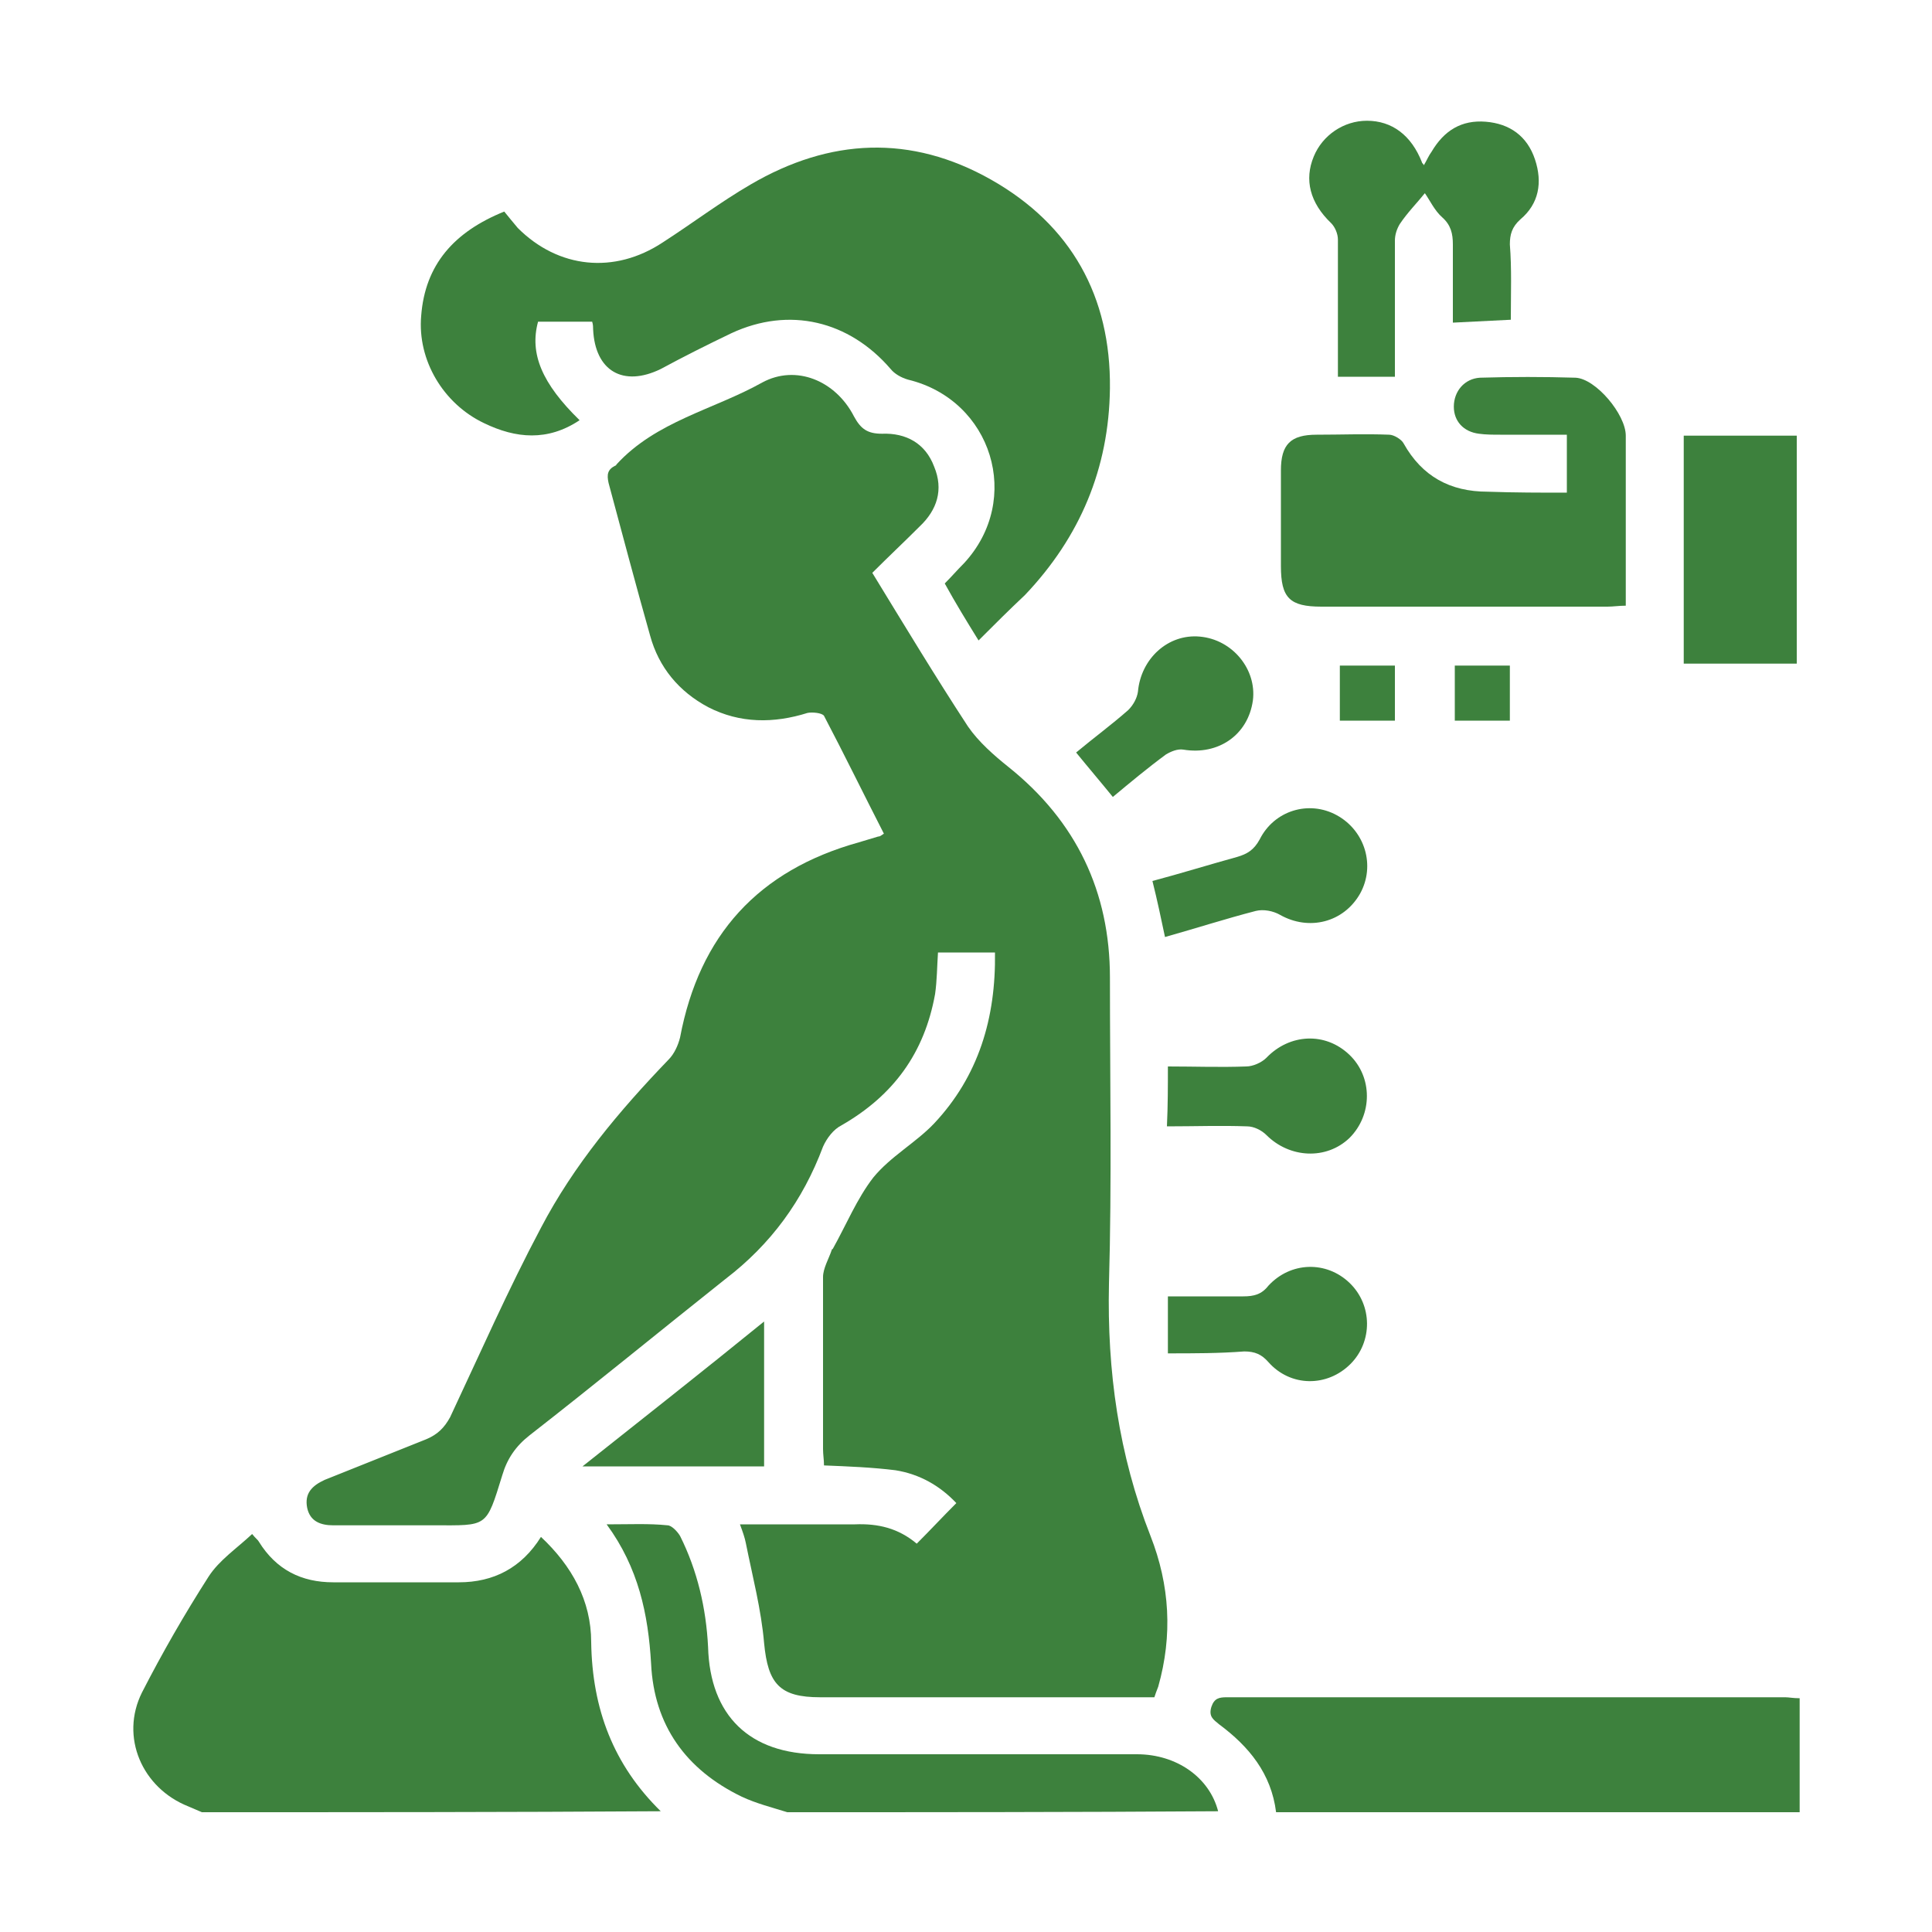
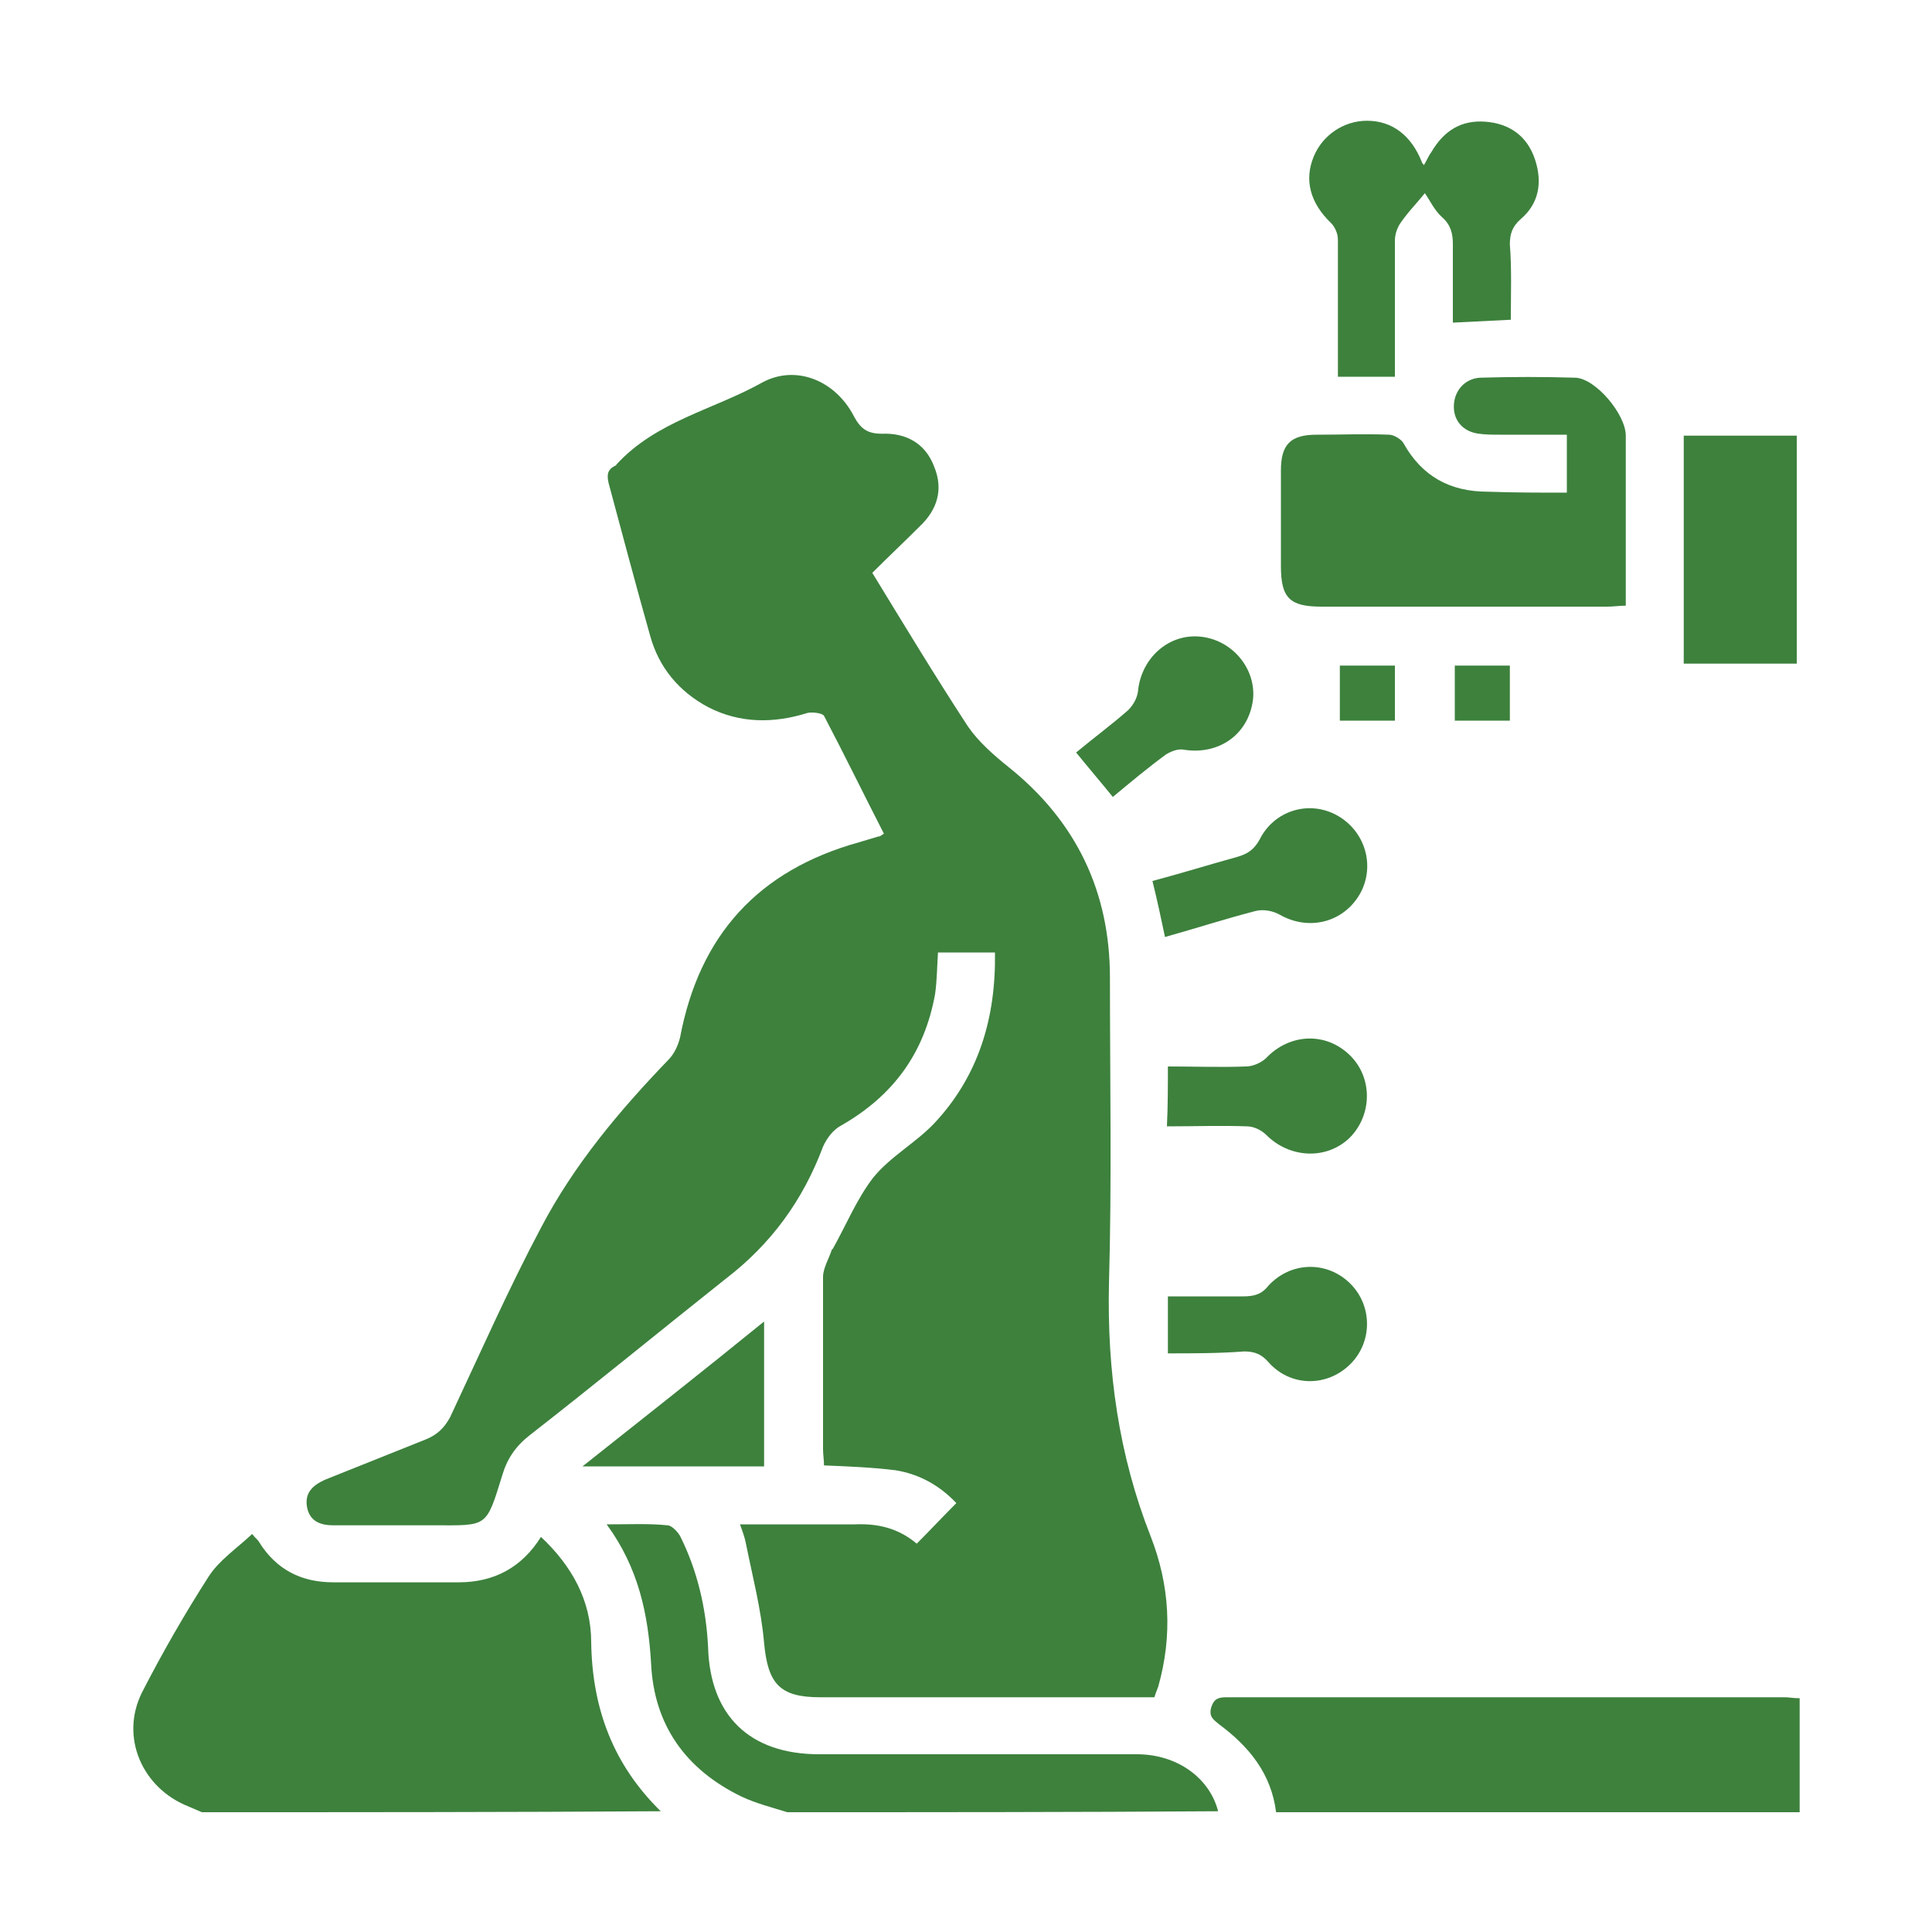
<svg xmlns="http://www.w3.org/2000/svg" version="1.1" id="Layer_1" x="0px" y="0px" viewBox="0 0 200 200" style="enable-background:new 0 0 200 200;" xml:space="preserve">
  <style type="text/css">
	.st0{fill:#3D813D;}
</style>
  <g>
    <path class="st0" d="M20.9,187.6c-0.5-0.2-0.9-0.4-1.4-0.6c-4.8-1.9-7.1-7.2-4.8-11.8c2.1-4.1,4.4-8.1,6.9-12   c1.1-1.7,2.9-2.9,4.5-4.4c0.4,0.5,0.6,0.6,0.7,0.8c1.8,2.9,4.4,4.2,7.7,4.2c4.3,0,8.7,0,13,0c3.6,0,6.5-1.5,8.5-4.7   c3.2,3,5.2,6.6,5.2,10.9c0.1,6.9,2.3,12.7,7.2,17.5C52.6,187.6,36.7,187.6,20.9,187.6z" />
    <path class="st0" d="M132.1,187.6c-0.5-4-2.8-6.8-5.9-9.1c-0.6-0.5-1.1-0.8-0.8-1.8c0.3-0.9,0.8-1,1.6-1c19.3,0,38.5,0,57.8,0   c0.4,0,0.8,0.1,1.5,0.1c0,4,0,7.9,0,11.8C168.2,187.6,150.2,187.6,132.1,187.6z" />
    <path class="st0" d="M81.5,187.6c-1.6-0.5-3.2-0.9-4.7-1.6c-5.8-2.8-9.1-7.4-9.4-13.8c-0.3-5.1-1.3-9.9-4.6-14.4   c2.4,0,4.4-0.1,6.3,0.1c0.4,0,1,0.6,1.3,1.1c1.8,3.6,2.7,7.5,2.9,11.5c0.2,7.1,4.3,11.1,11.5,11.1c11,0,21.9,0,32.9,0   c4.1,0,7.5,2.4,8.4,5.9C111.1,187.6,96.3,187.6,81.5,187.6z" />
    <path class="st0" d="M119.5,175.7c-11.7,0-23.1,0-34.6,0c-4.2,0-5.4-1.4-5.8-5.6c-0.3-3.5-1.2-6.9-1.9-10.4   c-0.1-0.5-0.3-1.1-0.6-1.9c1.6,0,3.1,0,4.5,0c2.5,0,4.9,0,7.4,0c2.4-0.1,4.5,0.4,6.4,2c1.4-1.4,2.7-2.8,4.1-4.2   c-1.7-1.8-3.8-3-6.3-3.4c-2.4-0.3-4.9-0.4-7.4-0.5c0-0.6-0.1-1.1-0.1-1.7c0-5.9,0-11.9,0-17.8c0-0.9,0.6-1.9,0.9-2.8   c0-0.1,0.1-0.1,0.1-0.1c1.4-2.5,2.5-5.2,4.2-7.4c1.8-2.2,4.4-3.6,6.3-5.6c4.6-4.9,6.4-10.9,6.3-17.7c-2,0-3.9,0-5.9,0   c-0.1,1.5-0.1,2.9-0.3,4.3c-1.1,6.1-4.3,10.5-9.7,13.6c-0.8,0.4-1.5,1.3-1.9,2.2c-2.1,5.6-5.4,10.1-10.1,13.7   c-6.8,5.4-13.5,10.9-20.3,16.2c-1.4,1.1-2.3,2.4-2.8,4.1c-1.7,5.5-1.5,5.2-7.1,5.2c-3.5,0-7,0-10.4,0c-1.3,0-2.4-0.4-2.7-1.8   c-0.3-1.5,0.5-2.3,1.8-2.9c3.5-1.4,7-2.8,10.5-4.2c1.2-0.5,1.9-1.2,2.5-2.3c3.1-6.6,6-13.2,9.4-19.6c3.4-6.5,8.1-12.1,13.2-17.4   c0.6-0.6,1-1.5,1.2-2.3c2-10.6,8.1-17.3,18.5-20.2c0.7-0.2,1.3-0.4,2-0.6c0.2,0,0.3-0.1,0.6-0.3c-2.1-4.1-4.1-8.2-6.2-12.2   c-0.2-0.3-1.2-0.4-1.7-0.3c-3.5,1.1-7,1.1-10.3-0.6c-3-1.6-5.1-4.1-6-7.4c-1.5-5.3-2.9-10.6-4.3-15.8c-0.2-0.9-0.1-1.4,0.7-1.8   c0.1,0,0.1-0.1,0.1-0.1c4.1-4.5,10.1-5.7,15.1-8.5c3.5-1.9,7.6-0.2,9.5,3.5c0.7,1.3,1.4,1.8,2.9,1.8c2.5-0.1,4.5,1,5.4,3.4   c1,2.4,0.3,4.5-1.5,6.2c-1.6,1.6-3.2,3.1-4.9,4.8c3.3,5.4,6.5,10.7,9.9,15.9c1.1,1.6,2.7,3,4.2,4.2c7,5.6,10.5,12.9,10.5,21.8   c0,10.6,0.2,21.1-0.1,31.7c-0.2,9,1,17.7,4.3,26.1c2,5.1,2.3,10.3,0.8,15.6C119.7,175.1,119.6,175.4,119.5,175.7z" />
-     <path class="st0" d="M101.3,66.3c-1.3-2.1-2.4-3.9-3.5-5.9c0.7-0.7,1.3-1.4,2-2.1c6.1-6.6,2.9-16.9-5.8-19   c-0.7-0.2-1.4-0.6-1.8-1.1c-4.3-5-10.5-6.5-16.5-3.7c-2.5,1.2-4.9,2.4-7.3,3.7c-3.9,1.9-6.8,0.2-7-4.1c0-0.2,0-0.5-0.1-0.8   c-1.9,0-3.7,0-5.6,0c-0.9,3.3,0.4,6.4,4.3,10.2c-3.3,2.2-6.6,1.9-9.9,0.3c-4.2-2-6.9-6.5-6.5-11.1c0.4-5.3,3.4-8.7,8.6-10.8   c0.4,0.5,0.9,1.1,1.4,1.7c4.2,4.2,10,4.8,15,1.5c3.1-2,6-4.2,9.1-6c8.2-4.8,16.6-5.2,24.9-0.5c8.3,4.7,12.4,12.1,12.3,21.6   c-0.1,8.3-3.1,15.4-8.8,21.4C104.5,63.1,103,64.6,101.3,66.3z" />
    <path class="st0" d="M162.2,51c0-2,0-3.9,0-6c-2.3,0-4.6,0-6.9,0c-0.7,0-1.5,0-2.2-0.1c-1.6-0.2-2.6-1.3-2.6-2.8   c0-1.6,1.1-2.9,2.7-3c3.3-0.1,6.6-0.1,9.9,0c2.1,0.1,5.2,3.8,5.2,6c0,5.8,0,11.6,0,17.6c-0.7,0-1.3,0.1-1.9,0.1   c-9.9,0-19.7,0-29.6,0c-3.3,0-4.2-0.9-4.2-4.2c0-3.3,0-6.6,0-9.9c0-2.7,1-3.7,3.7-3.7c2.5,0,5-0.1,7.5,0c0.5,0,1.3,0.5,1.5,0.9   c1.9,3.4,4.8,5,8.7,5C156.8,51,159.5,51,162.2,51z" />
    <path class="st0" d="M156.4,33.1c-2,0.1-3.9,0.2-6,0.3c0-2.7,0-5.4,0-8.1c0-1.1-0.2-2-1.1-2.8c-0.8-0.7-1.3-1.8-1.8-2.5   c-0.8,1-1.8,2-2.6,3.2c-0.3,0.5-0.5,1.1-0.5,1.7c0,4.7,0,9.3,0,14.1c-1.9,0-3.8,0-5.9,0c0-1.1,0-2.2,0-3.3c0-3.6,0-7.3,0-10.9   c0-0.6-0.3-1.3-0.7-1.7c-2.2-2.1-2.8-4.5-1.8-6.9c0.9-2.2,3.1-3.7,5.5-3.7c2.6,0,4.6,1.5,5.7,4.3c0,0.1,0.1,0.1,0.2,0.3   c0.3-0.5,0.5-1,0.8-1.4c1.3-2.2,3.1-3.3,5.6-3.1c2.5,0.2,4.3,1.5,5.1,3.9c0.8,2.4,0.4,4.6-1.5,6.2c-0.9,0.8-1.1,1.6-1.1,2.6   C156.5,27.8,156.4,30.4,156.4,33.1z" />
    <path class="st0" d="M186,68.7c-4,0-7.8,0-11.7,0c0-7.9,0-15.7,0-23.6c3.8,0,7.7,0,11.7,0C186,53,186,60.8,186,68.7z" />
    <path class="st0" d="M120.6,97c-0.4-1.9-0.8-3.8-1.3-5.8c3-0.8,5.9-1.7,8.8-2.5c1-0.3,1.7-0.7,2.3-1.8c1.5-3,5.1-4.1,8-2.5   c2.9,1.6,4,5.2,2.4,8.1c-1.7,3-5.3,3.9-8.3,2.2c-0.7-0.4-1.7-0.6-2.5-0.4C126.9,95.1,123.8,96.1,120.6,97z" />
    <path class="st0" d="M120.9,110.4c2.8,0,5.4,0.1,8.1,0c0.7,0,1.6-0.4,2.1-0.9c2.4-2.5,6.1-2.7,8.6-0.3c2.4,2.3,2.4,6.2,0,8.6   c-2.4,2.3-6.2,2.1-8.6-0.3c-0.5-0.5-1.3-0.9-2-0.9c-2.7-0.1-5.4,0-8.3,0C120.9,114.4,120.9,112.5,120.9,110.4z" />
    <path class="st0" d="M120.9,140.1c0-2.1,0-3.9,0-5.9c2.7,0,5.3,0,7.8,0c1.1,0,1.9-0.2,2.6-1.1c2.3-2.5,6-2.6,8.4-0.3   c2.4,2.3,2.4,6.1,0.1,8.4c-2.4,2.4-6.2,2.4-8.5-0.2c-0.7-0.8-1.4-1.1-2.5-1.1C126.2,140.1,123.6,140.1,120.9,140.1z" />
    <path class="st0" d="M111.4,77.9c1.8-1.5,3.7-2.9,5.4-4.4c0.5-0.5,0.9-1.2,1-1.9c0.3-3.4,3.1-6,6.4-5.7c3.4,0.3,5.9,3.4,5.5,6.6   c-0.5,3.6-3.6,5.7-7.2,5.1c-0.6-0.1-1.3,0.2-1.8,0.5c-1.9,1.4-3.7,2.9-5.5,4.4C113.9,80.9,112.7,79.5,111.4,77.9z" />
    <path class="st0" d="M79.1,136.8c0,5.2,0,10.1,0,15c-6.2,0-12.3,0-18.8,0C66.6,146.8,72.7,142,79.1,136.8z" />
    <path class="st0" d="M144.4,74.6c-2,0-3.8,0-5.7,0c0-1.9,0-3.8,0-5.7c1.9,0,3.8,0,5.7,0C144.4,70.9,144.4,72.8,144.4,74.6z" />
    <path class="st0" d="M150.6,68.9c1.9,0,3.7,0,5.7,0c0,1.9,0,3.8,0,5.7c-1.9,0-3.7,0-5.7,0C150.6,72.7,150.6,70.9,150.6,68.9z" />
  </g>
</svg>